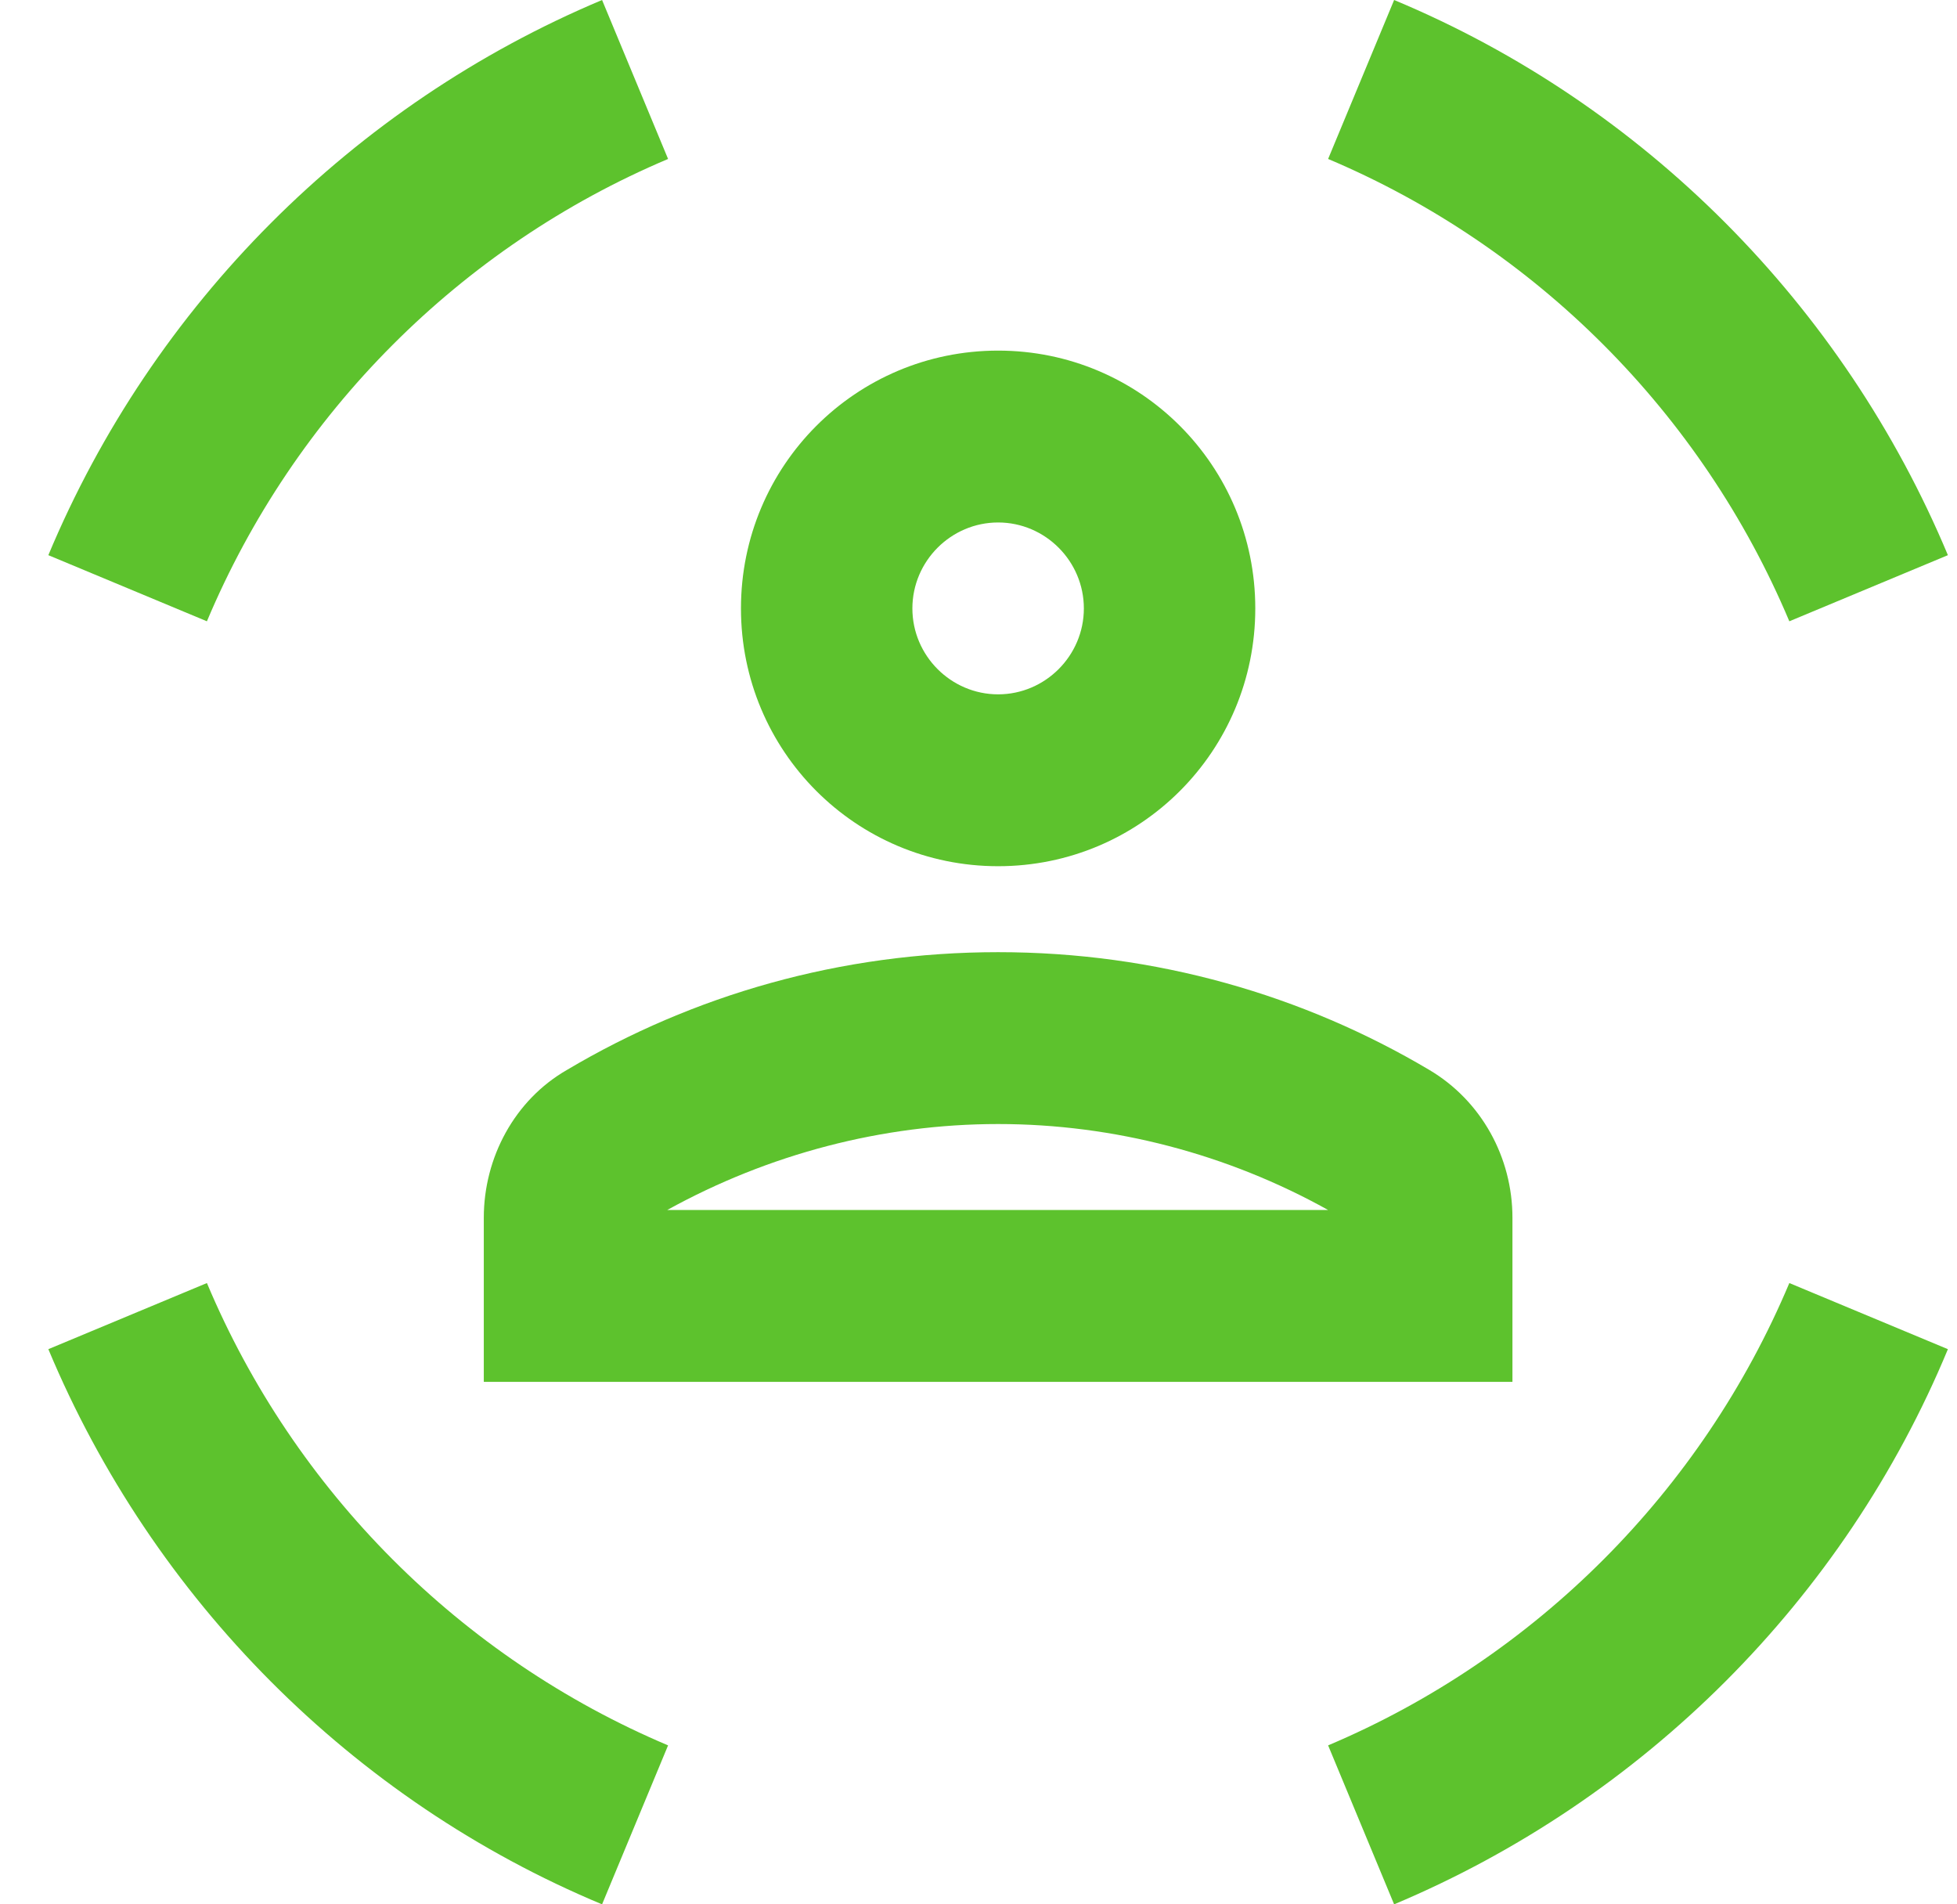
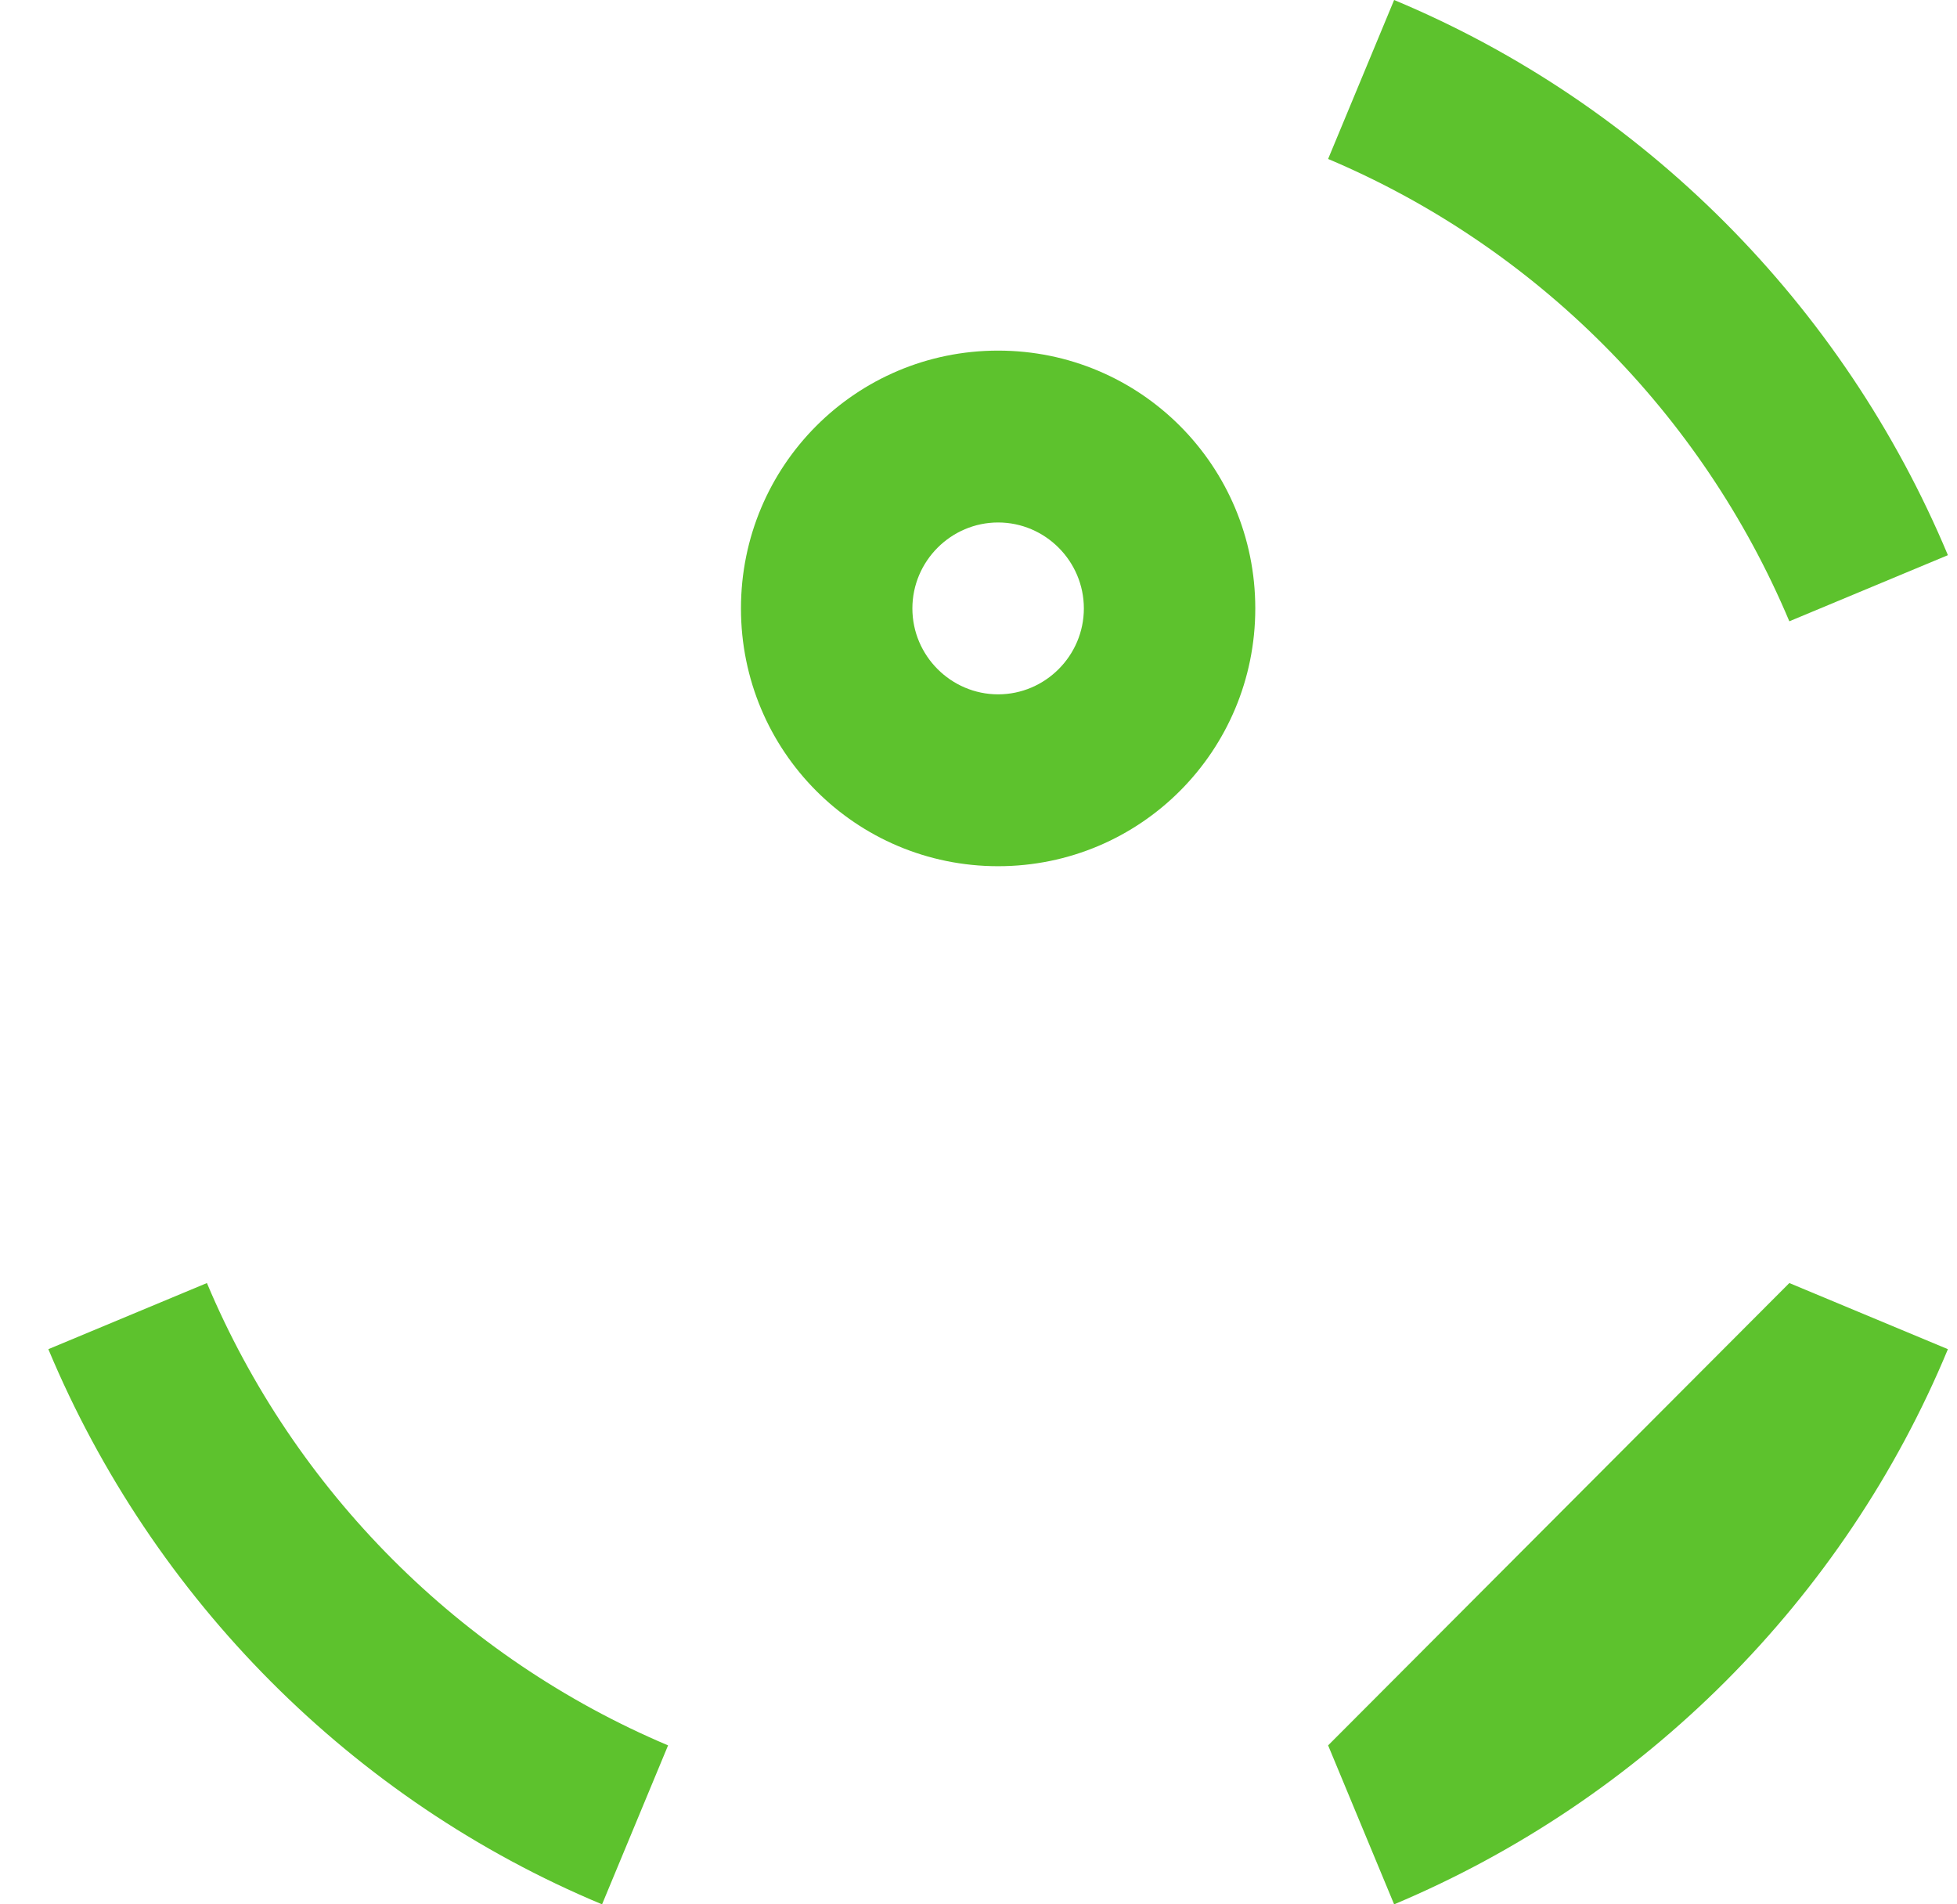
<svg xmlns="http://www.w3.org/2000/svg" width="37" height="36" viewBox="0 0 37 36" fill="none">
  <path d="M18.871 16.375C21.561 16.375 23.733 14.199 23.733 11.502C23.733 8.805 21.561 6.628 18.871 6.628C16.181 6.628 14.009 8.805 14.009 11.502C14.009 14.199 16.181 16.375 18.871 16.375ZM18.871 9.877C19.762 9.877 20.492 10.608 20.492 11.502C20.492 12.395 19.762 13.126 18.871 13.126C17.98 13.126 17.25 12.395 17.25 11.502C17.25 10.608 17.98 9.877 18.871 9.877Z" fill="#5DC22D" />
-   <path d="M18.871 18C15.889 18 13.101 18.812 10.719 20.226C9.73 20.794 9.147 21.883 9.147 23.02V26.123H28.595V23.02C28.595 21.883 28.011 20.811 27.023 20.226C24.64 18.812 21.853 18 18.871 18ZM12.615 22.874C14.527 21.818 16.683 21.249 18.871 21.249C21.059 21.249 23.214 21.818 25.11 22.874H12.615Z" fill="#5DC22D" />
  <path d="M33.83 11.745L36.828 10.495C34.85 5.767 31.074 1.966 26.358 0L25.11 3.005C29.032 4.662 32.176 7.814 33.83 11.745Z" fill="#5DC22D" />
-   <path d="M12.631 3.005L11.383 0C6.667 1.982 2.891 5.767 0.914 10.495L3.912 11.745C5.565 7.814 8.709 4.662 12.631 3.005Z" fill="#5DC22D" />
  <path d="M3.912 24.255L0.914 25.505C2.891 30.233 6.667 34.034 11.383 36L12.631 32.995C8.709 31.337 5.565 28.186 3.912 24.255Z" fill="#5DC22D" />
-   <path d="M25.11 32.995L26.358 36C31.074 34.018 34.867 30.233 36.828 25.505L33.83 24.255C32.176 28.186 29.032 31.337 25.11 32.995Z" fill="#5DC22D" />
+   <path d="M25.11 32.995L26.358 36C31.074 34.018 34.867 30.233 36.828 25.505L33.83 24.255Z" fill="#5DC22D" />
</svg>